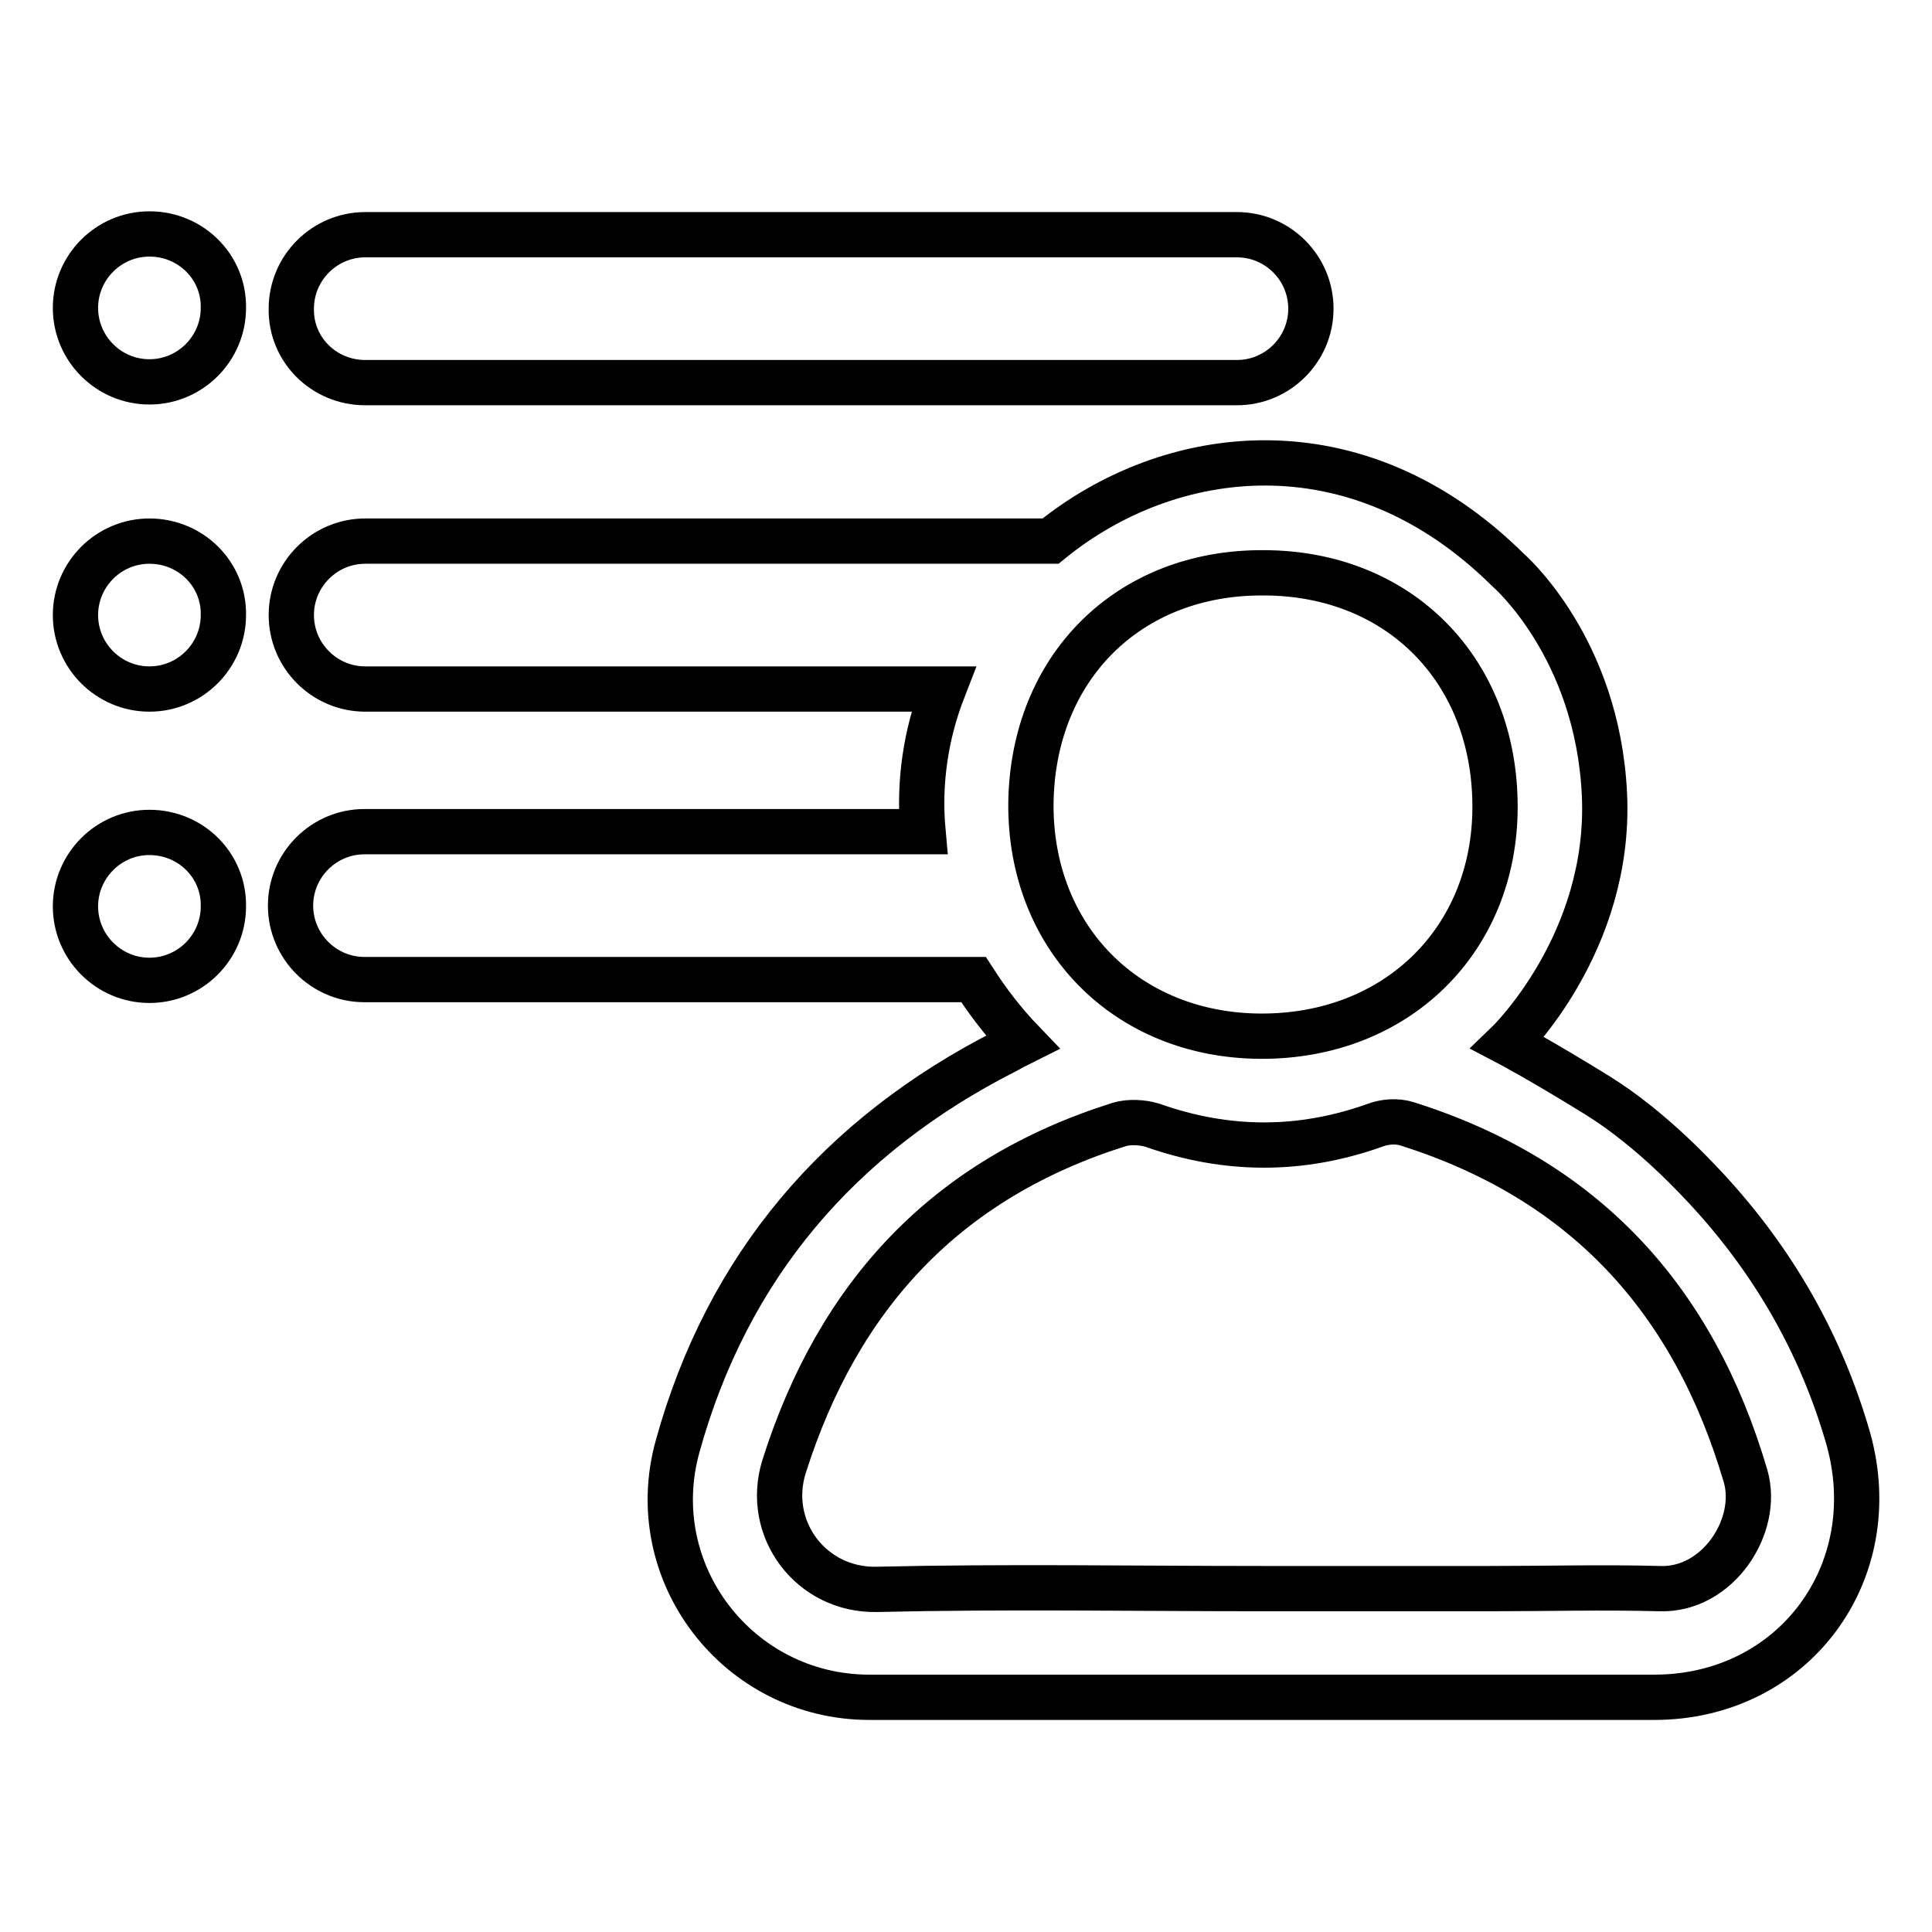
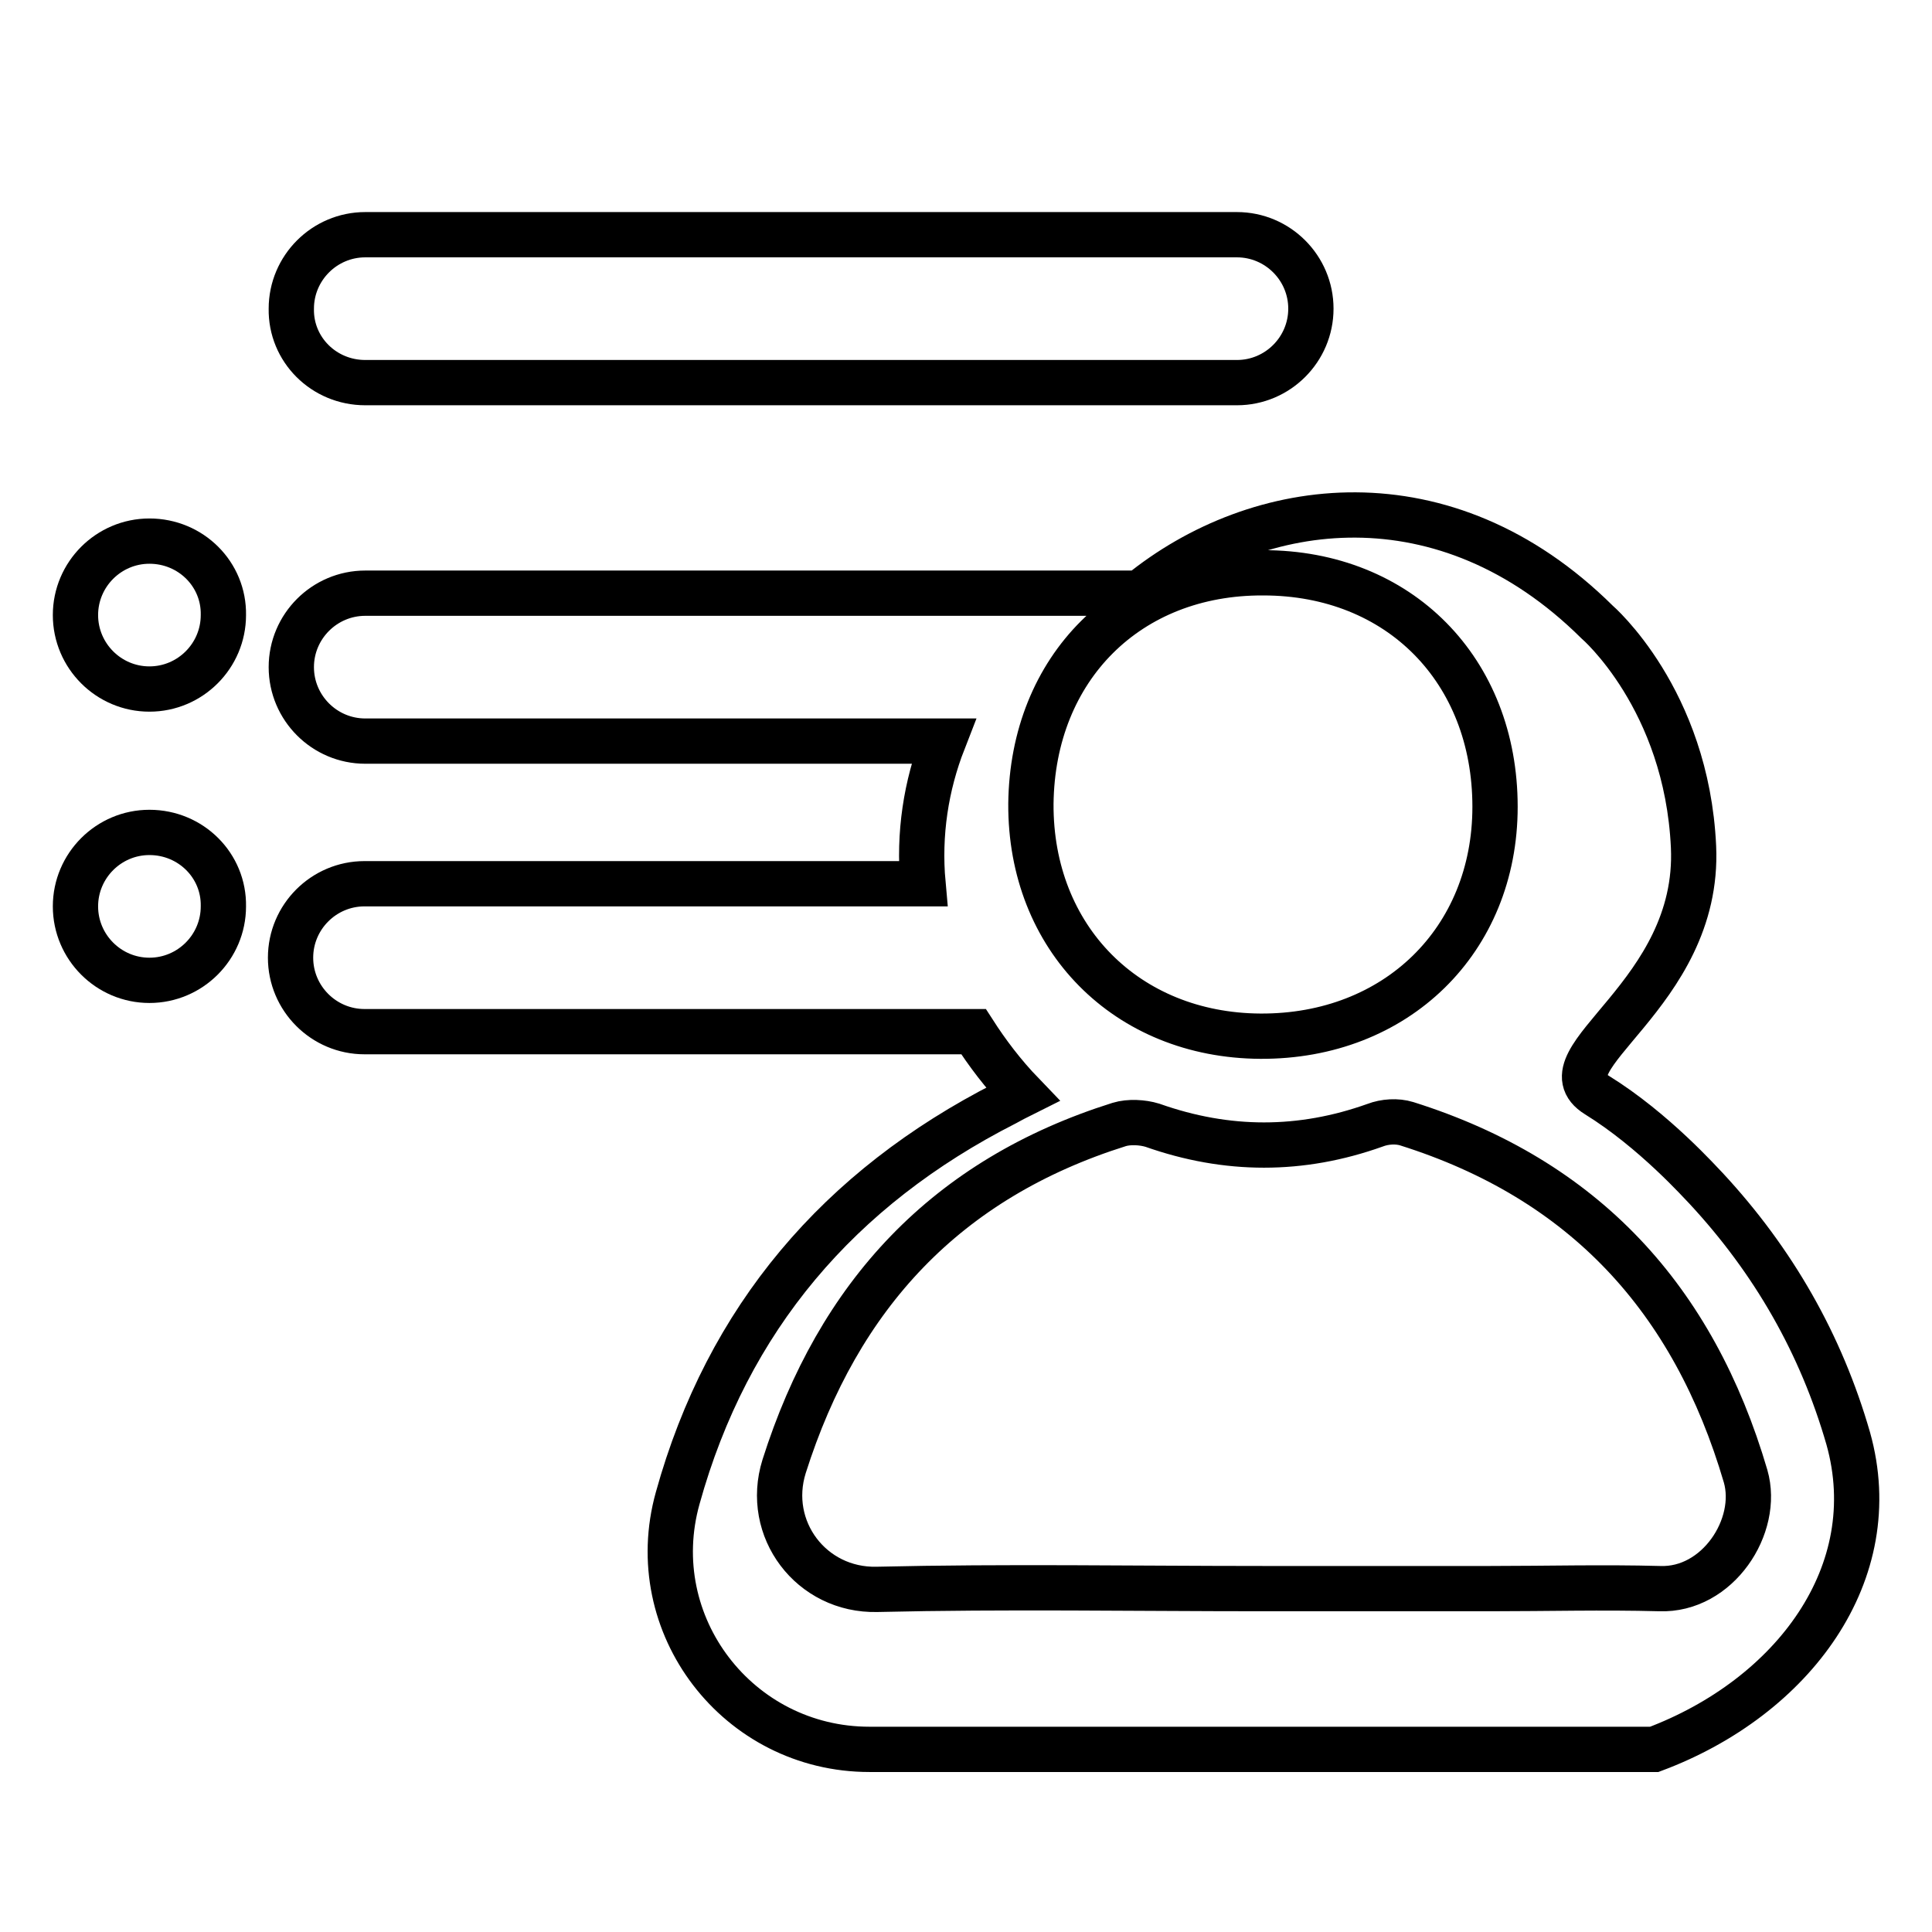
<svg xmlns="http://www.w3.org/2000/svg" version="1.1" x="0px" y="0px" viewBox="0 0 256 256" enable-background="new 0 0 256 256" xml:space="preserve">
  <g>
    <g>
      <path stroke-width="6" fill-opacity="0" stroke="#000000" d="M19.8,110.3c-5.4,0-9.8,4.4-9.8,9.8c0,5.4,4.4,9.8,9.8,9.8c5.4,0,9.8-4.4,9.8-9.8C29.7,114.7,25.3,110.3,19.8,110.3z" />
      <path stroke-width="6" fill-opacity="0" stroke="#000000" d="M48.4,50.7h115.5c5.4,0,9.8-4.4,9.8-9.8c0-5.4-4.4-9.8-9.8-9.8H48.4c-5.4,0-9.8,4.4-9.8,9.8C38.5,46.3,42.9,50.7,48.4,50.7z" />
      <path stroke-width="6" fill-opacity="0" stroke="#000000" d="M19.8,71.7c-5.4,0-9.8,4.4-9.8,9.8c0,5.4,4.4,9.8,9.8,9.8c5.4,0,9.8-4.4,9.8-9.8C29.7,76.1,25.3,71.7,19.8,71.7z" />
-       <path stroke-width="6" fill-opacity="0" stroke="#000000" d="M244.9,190.6c-3.6-12.5-9.9-23.5-18.8-33.1c-0.7-0.7-6.9-7.7-14.5-12.4c-7.6-4.7-11.8-6.9-11.8-6.9s13.7-13.2,12.8-32.9c-0.9-19.6-12.8-29.8-12.8-29.8c-20.1-19.9-44.9-16.6-60.6-3.8H48.4c-5.4,0-9.8,4.4-9.8,9.8c0,5.4,4.4,9.8,9.8,9.8H125c-2.3,5.9-3.3,12.3-2.7,18.9h-74c-5.4,0-9.8,4.4-9.8,9.8c0,5.4,4.4,9.8,9.8,9.8h80.7c1.8,2.8,3.9,5.6,6.5,8.3c-0.8,0.4-1.6,0.8-2.3,1.2c-22,11.2-36.8,28.5-43.4,52.3c-4.7,16.8,8,33.3,25.4,33.3c34.7,0,69.3,0,104,0C237.6,224.9,249.9,208.4,244.9,190.6z M167.4,75.9c18,0,30.7,12.9,30.7,31c0,17.7-13.1,30.5-31.1,30.4c-17.7-0.1-30.5-13-30.4-30.8C136.8,88.5,149.5,75.8,167.4,75.9z M219.9,210.5c-7.5-0.2-15,0-22.4,0c-10.1,0-20.1,0-30.2,0c-17,0-34.1-0.3-51.1,0.1c-8.7,0.2-14.9-8-12.3-16.3c7.2-22.7,21.5-38.1,44.4-45.3c1.3-0.4,3.1-0.3,4.4,0.1c9.9,3.5,19.7,3.5,29.5,0c1.3-0.5,2.9-0.6,4.2-0.2c23.5,7.4,38,23.2,44.9,46.7C233.2,202.2,227.6,210.8,219.9,210.5z" />
-       <path stroke-width="6" fill-opacity="0" stroke="#000000" d="M19.8,31c-5.4,0-9.8,4.4-9.8,9.8c0,5.4,4.4,9.8,9.8,9.8c5.4,0,9.8-4.4,9.8-9.8C29.7,35.4,25.3,31,19.8,31z" />
+       <path stroke-width="6" fill-opacity="0" stroke="#000000" d="M244.9,190.6c-3.6-12.5-9.9-23.5-18.8-33.1c-0.7-0.7-6.9-7.7-14.5-12.4s13.7-13.2,12.8-32.9c-0.9-19.6-12.8-29.8-12.8-29.8c-20.1-19.9-44.9-16.6-60.6-3.8H48.4c-5.4,0-9.8,4.4-9.8,9.8c0,5.4,4.4,9.8,9.8,9.8H125c-2.3,5.9-3.3,12.3-2.7,18.9h-74c-5.4,0-9.8,4.4-9.8,9.8c0,5.4,4.4,9.8,9.8,9.8h80.7c1.8,2.8,3.9,5.6,6.5,8.3c-0.8,0.4-1.6,0.8-2.3,1.2c-22,11.2-36.8,28.5-43.4,52.3c-4.7,16.8,8,33.3,25.4,33.3c34.7,0,69.3,0,104,0C237.6,224.9,249.9,208.4,244.9,190.6z M167.4,75.9c18,0,30.7,12.9,30.7,31c0,17.7-13.1,30.5-31.1,30.4c-17.7-0.1-30.5-13-30.4-30.8C136.8,88.5,149.5,75.8,167.4,75.9z M219.9,210.5c-7.5-0.2-15,0-22.4,0c-10.1,0-20.1,0-30.2,0c-17,0-34.1-0.3-51.1,0.1c-8.7,0.2-14.9-8-12.3-16.3c7.2-22.7,21.5-38.1,44.4-45.3c1.3-0.4,3.1-0.3,4.4,0.1c9.9,3.5,19.7,3.5,29.5,0c1.3-0.5,2.9-0.6,4.2-0.2c23.5,7.4,38,23.2,44.9,46.7C233.2,202.2,227.6,210.8,219.9,210.5z" />
    </g>
  </g>
</svg>